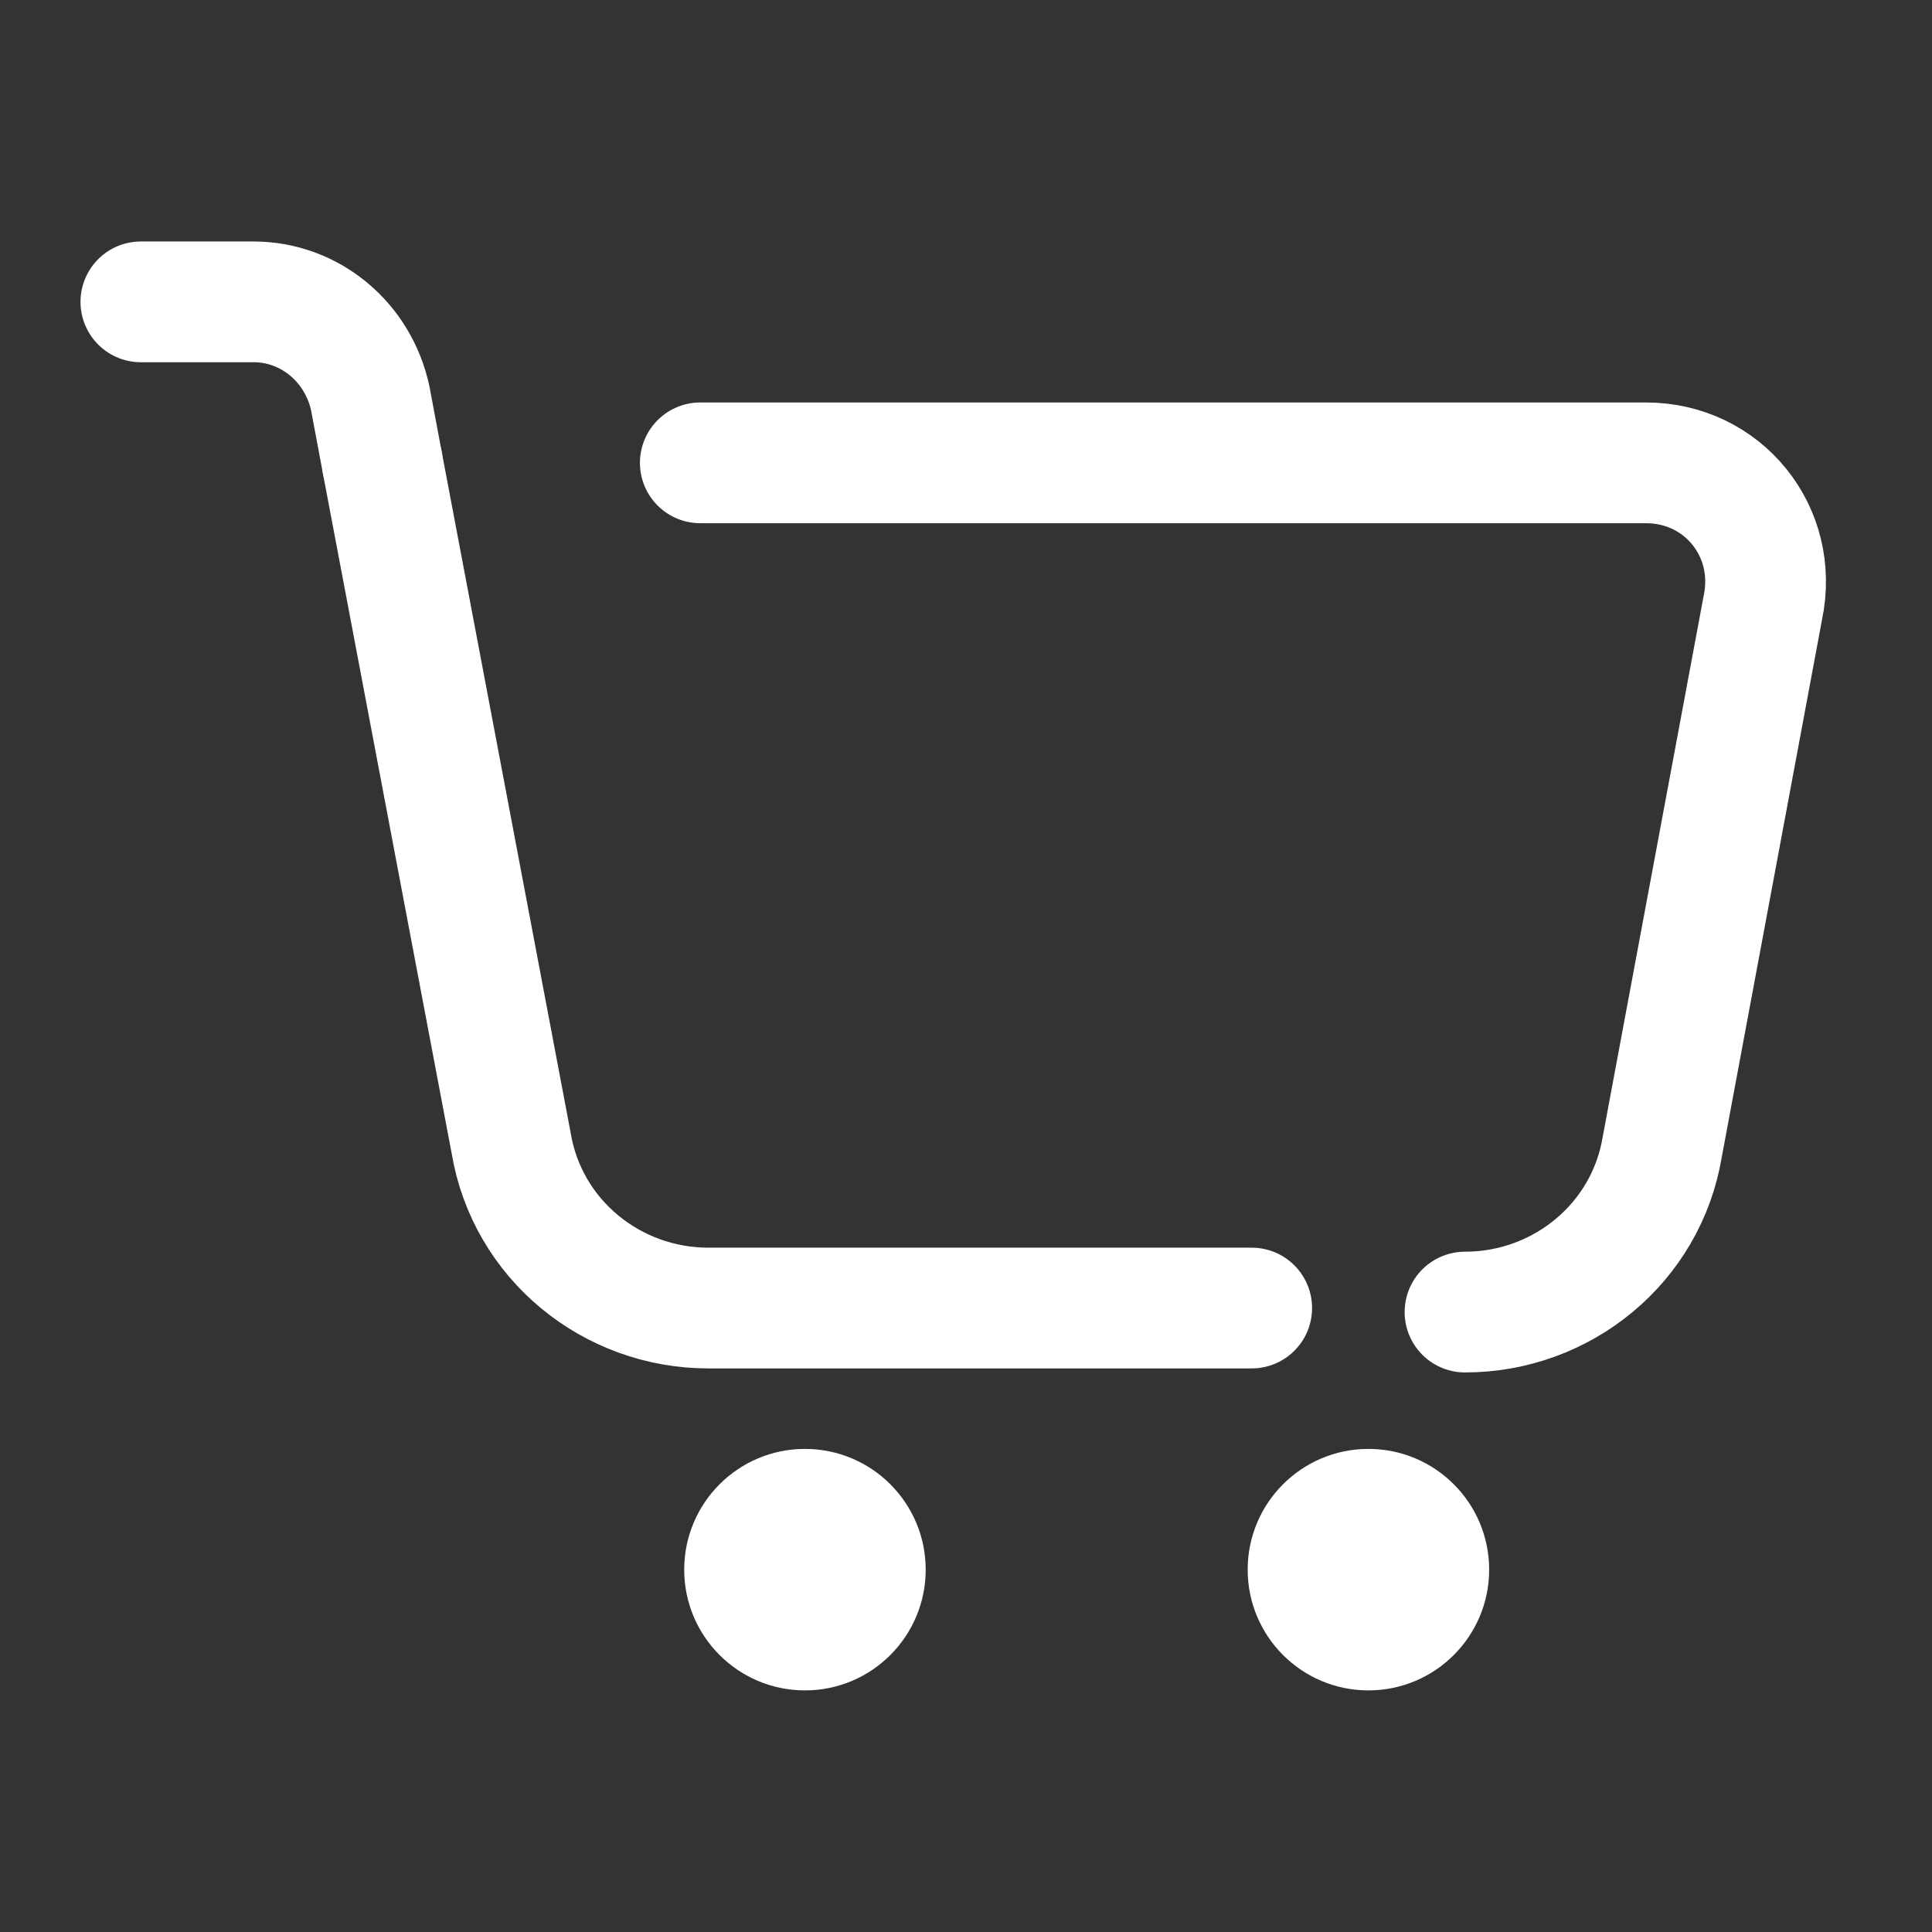
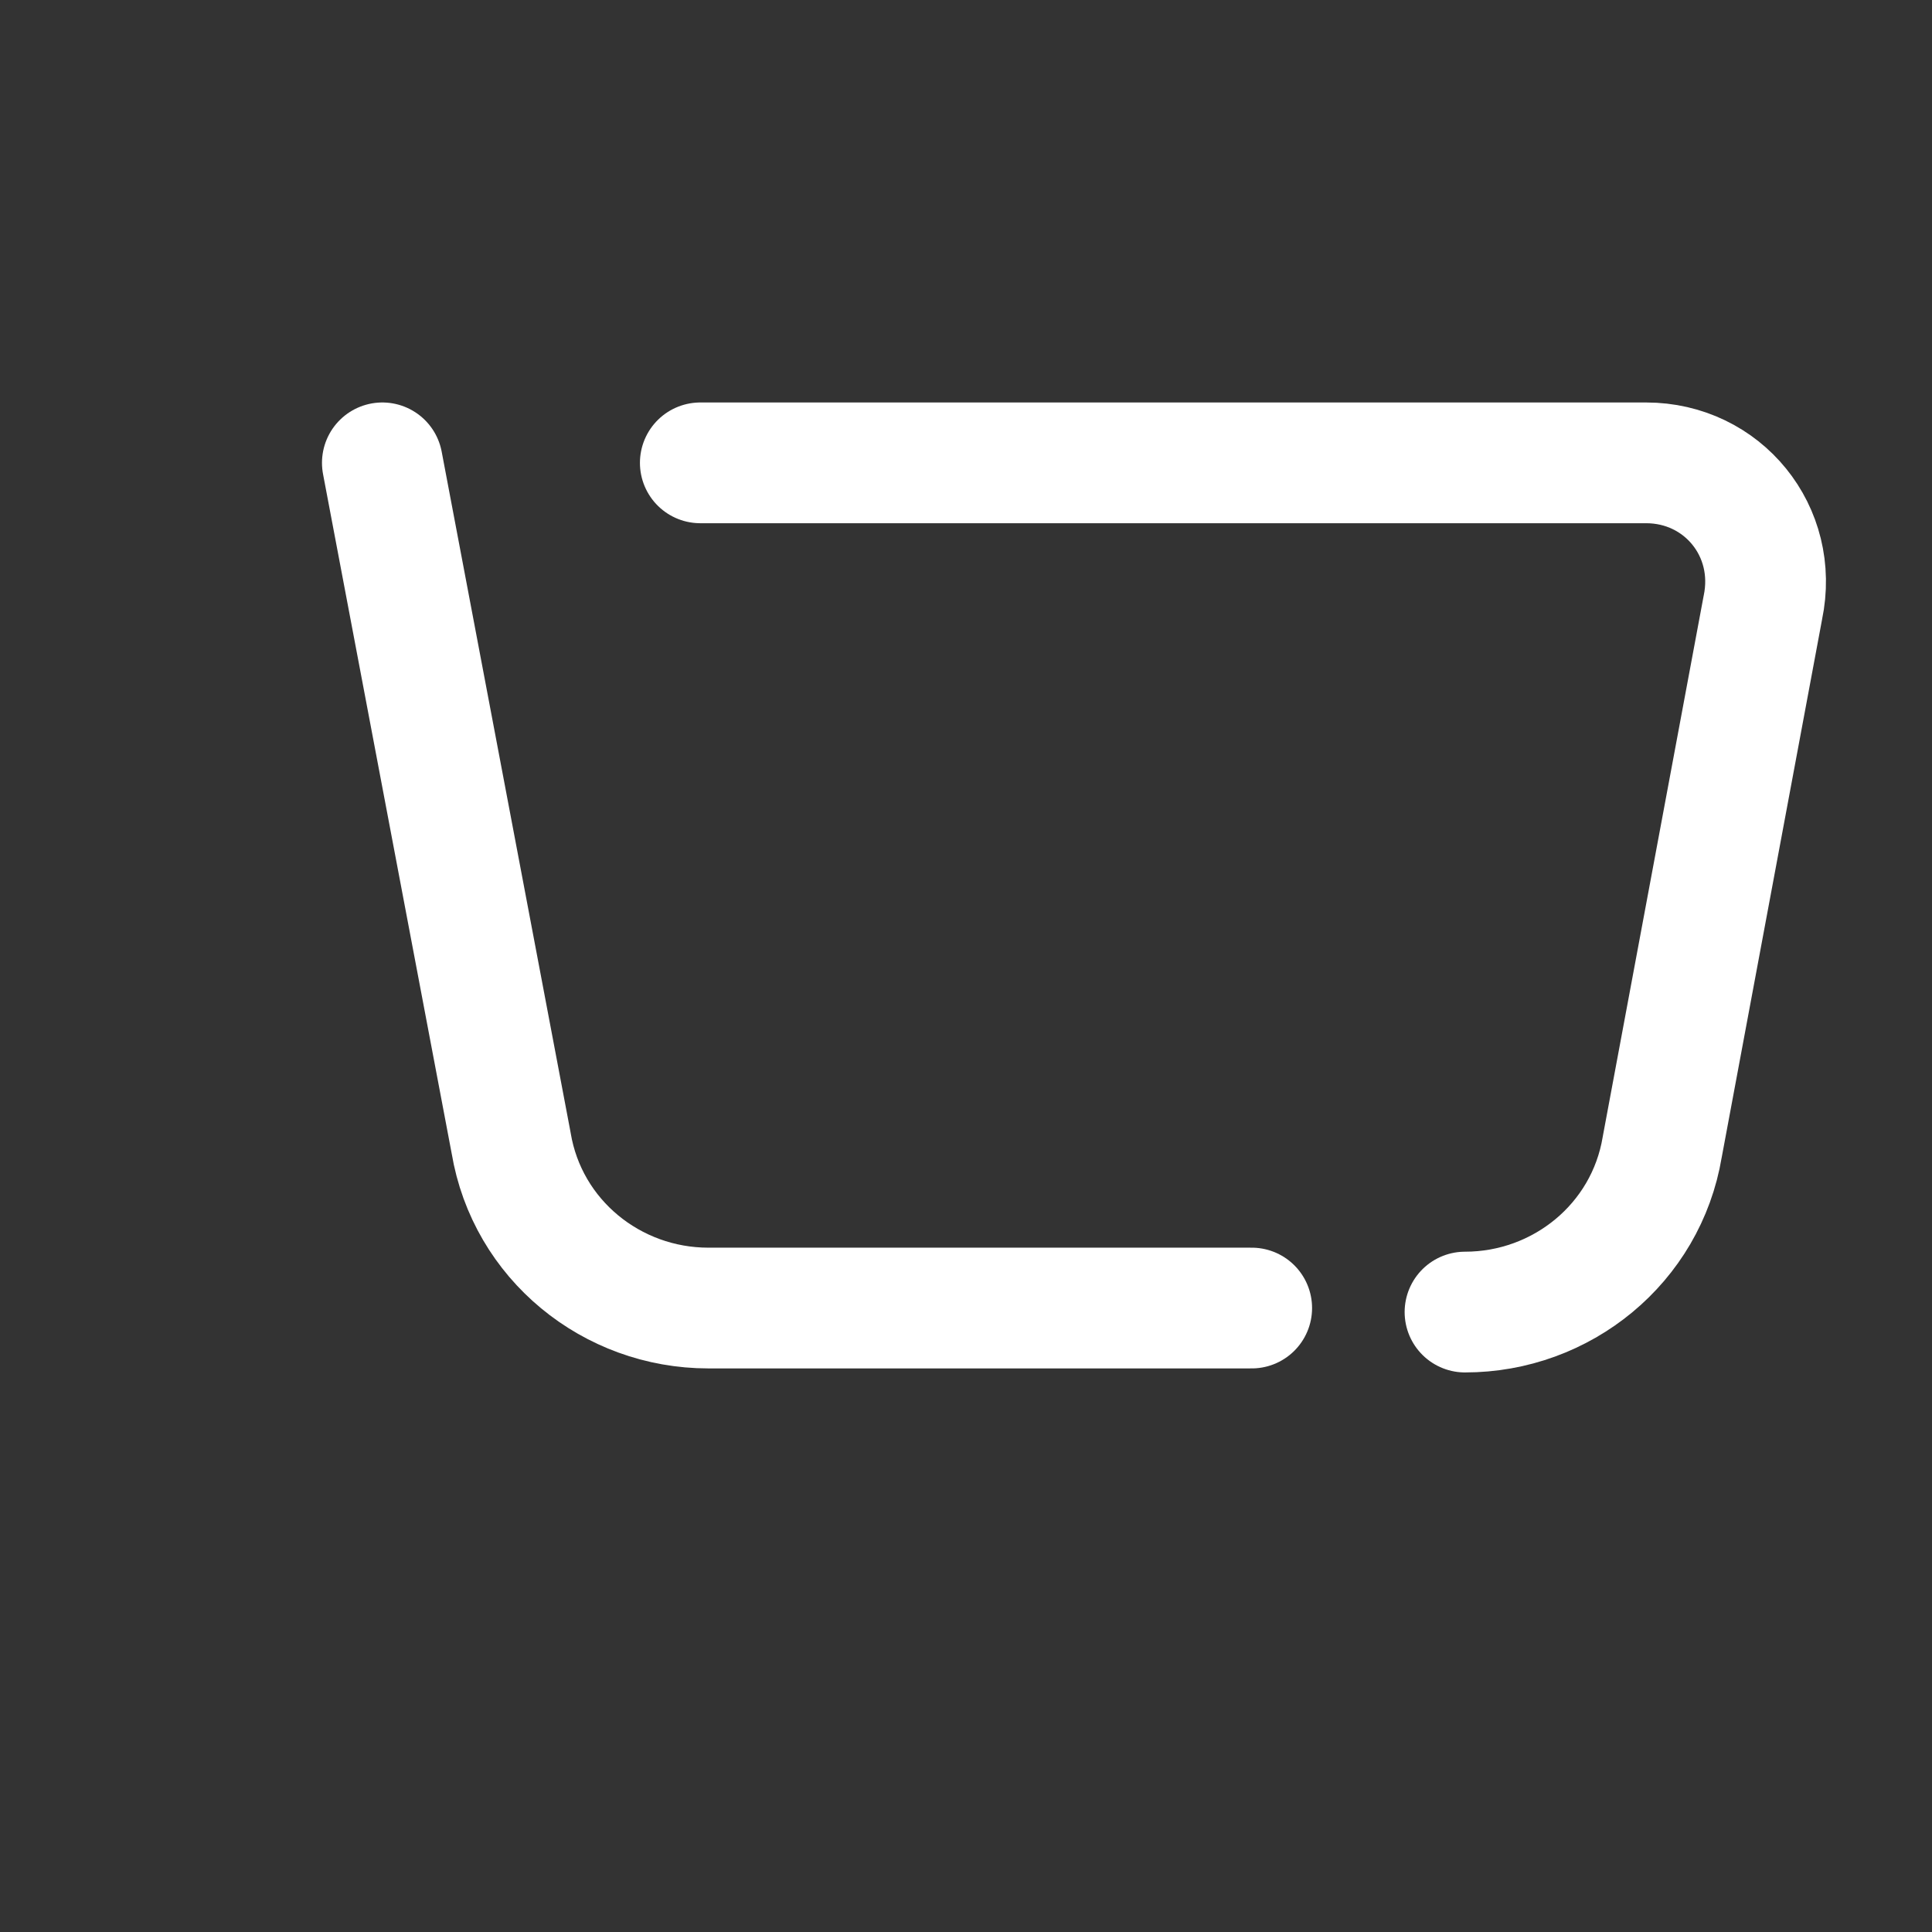
<svg xmlns="http://www.w3.org/2000/svg" viewBox="0,0,256,256" width="48px" height="48px" fill-rule="nonzero">
  <rect x="0" y="0" width="256" height="256" fill="#333333" stroke="none" />
  <g fill="none" fill-rule="nonzero" stroke="none" stroke-width="none" stroke-linecap="none" stroke-linejoin="none" stroke-miterlimit="10" stroke-dasharray="" stroke-dashoffset="0" font-family="none" font-weight="none" font-size="none" text-anchor="none" style="mix-blend-mode: normal">
    <g transform="scale(5.333,5.333)">
      <path d="M31.1,32.5h-13.5c-2.4,0 -4.5,-1.7 -4.9,-4.1l-3.2,-16.9" fill="none" stroke="#ffffff" stroke-width="3" stroke-linecap="round" stroke-linejoin="round" />
      <path d="M17.4,11.5h23.5c1.9,0 3.3,1.7 2.9,3.6l-2.5,13.4c-0.4,2.4 -2.5,4.1 -4.9,4.1" fill="none" stroke="#ffffff" stroke-width="3" stroke-linecap="round" stroke-linejoin="round" />
-       <path d="M9.5,11.5l-0.3,-1.6c-0.3,-1.4 -1.5,-2.4 -2.9,-2.4h-2.8" fill="none" stroke="#ffffff" stroke-width="3" stroke-linecap="round" stroke-linejoin="round" />
-       <circle cx="20" cy="39" r="3" fill="#ffffff" stroke="none" stroke-width="1" stroke-linecap="butt" stroke-linejoin="miter" />
-       <circle cx="34" cy="39" r="3" fill="#ffffff" stroke="none" stroke-width="1" stroke-linecap="butt" stroke-linejoin="miter" />
    </g>
  </g>
</svg>